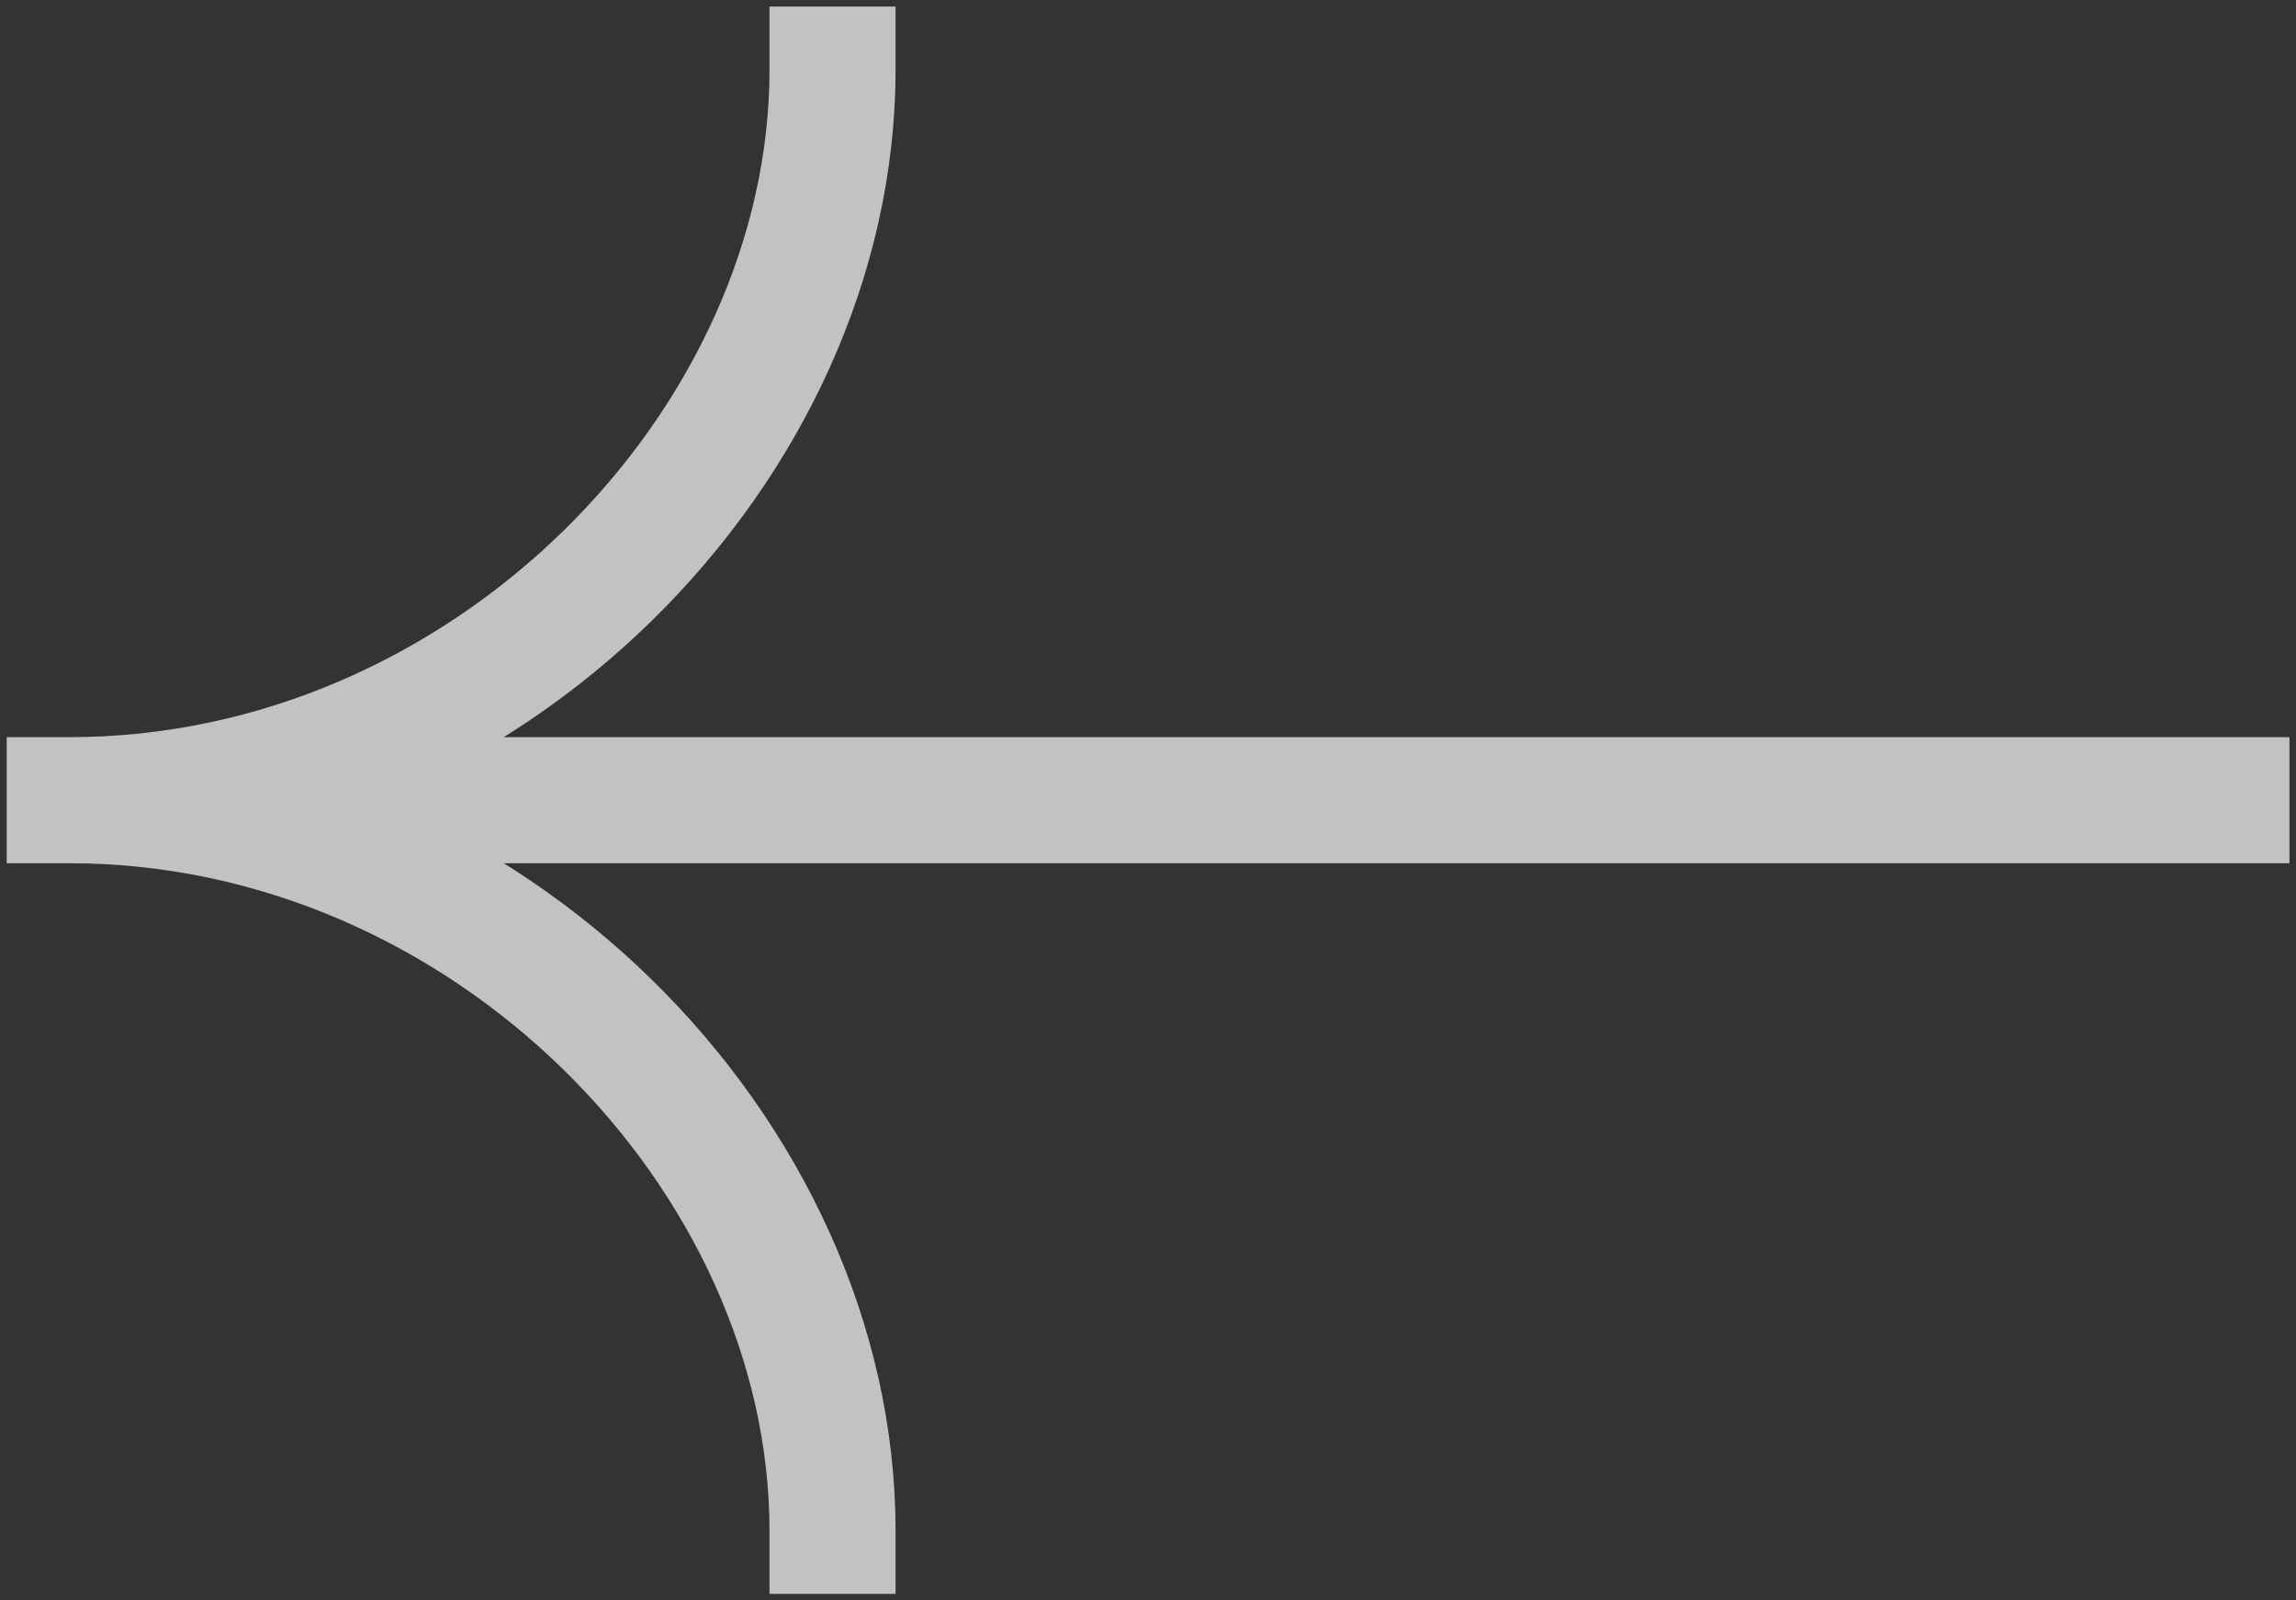
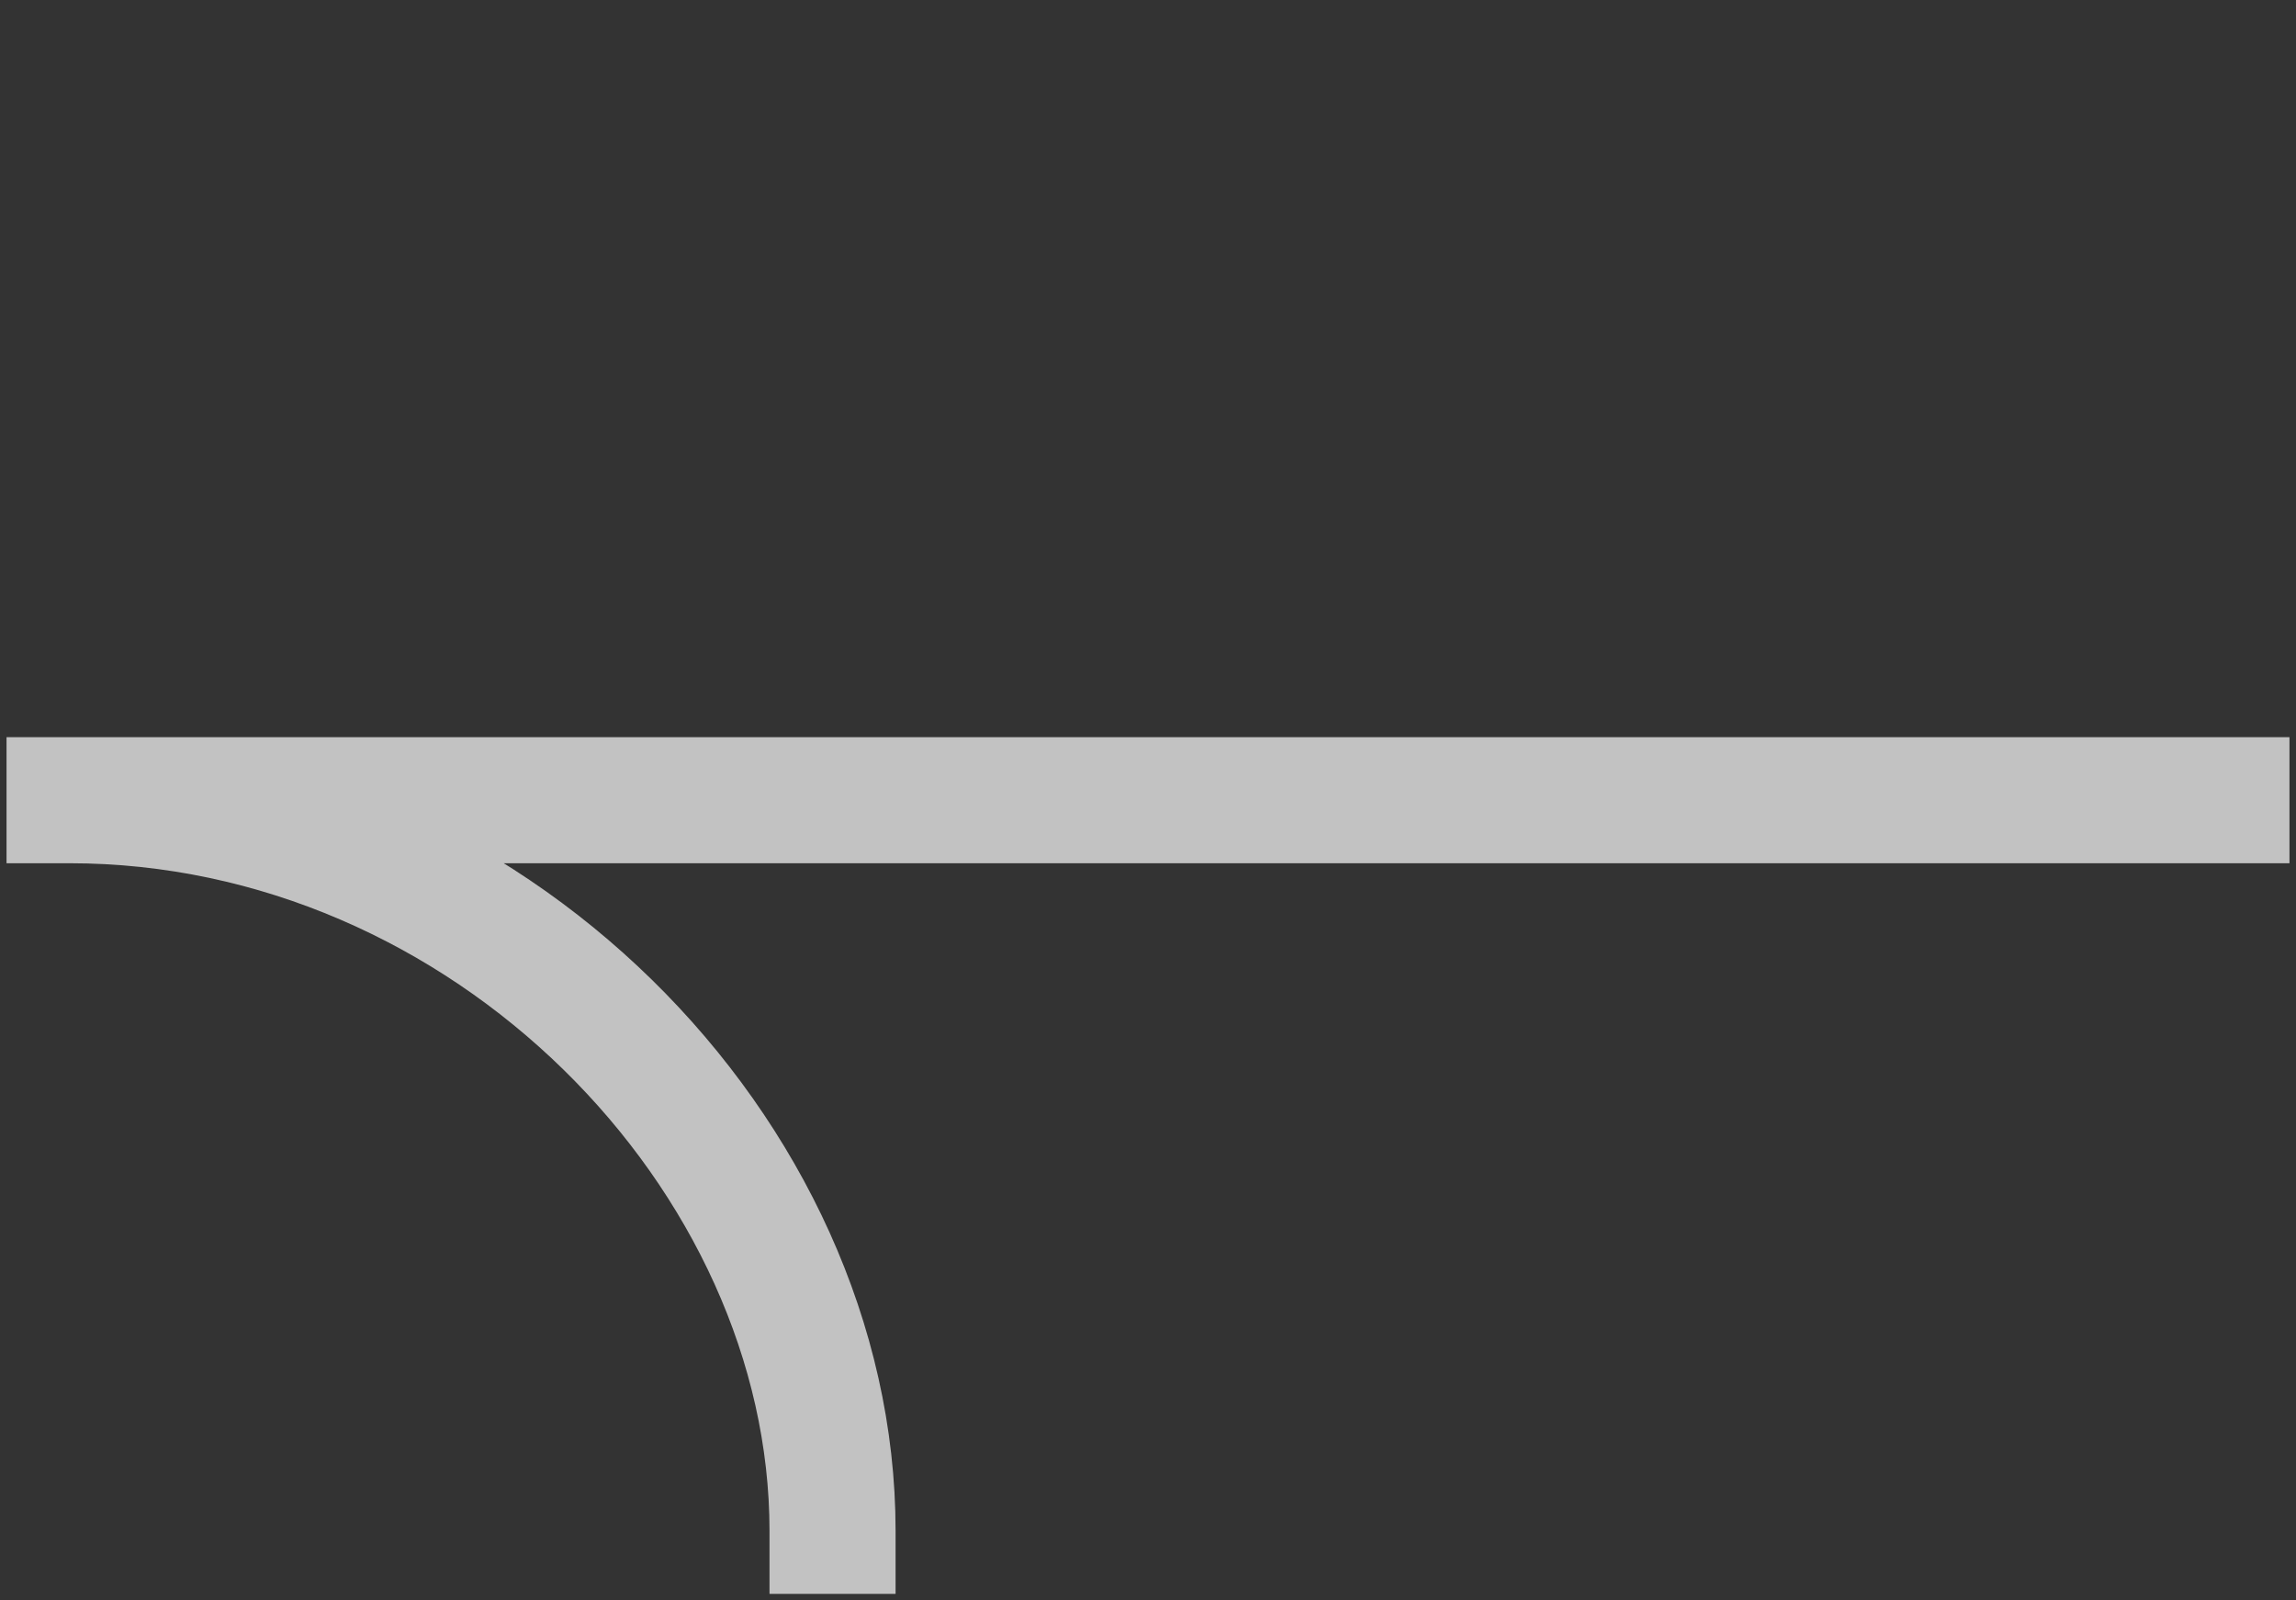
<svg xmlns="http://www.w3.org/2000/svg" width="33" height="23" viewBox="0 0 33 23" fill="none">
  <rect x="0" y="0" width="33" height="23" fill="#333333" stroke="none" />
-   <path d="M1.002 11.5L32 11.5M11.966 22C11.966 16.602 7.001 11.5 1 11.5C7.001 11.5 11.966 6.398 11.966 1" stroke="white" stroke-opacity="0.7" stroke-width="1.812" stroke-linecap="square" />
+   <path d="M1.002 11.5L32 11.5M11.966 22C11.966 16.602 7.001 11.5 1 11.5" stroke="white" stroke-opacity="0.7" stroke-width="1.812" stroke-linecap="square" />
</svg>